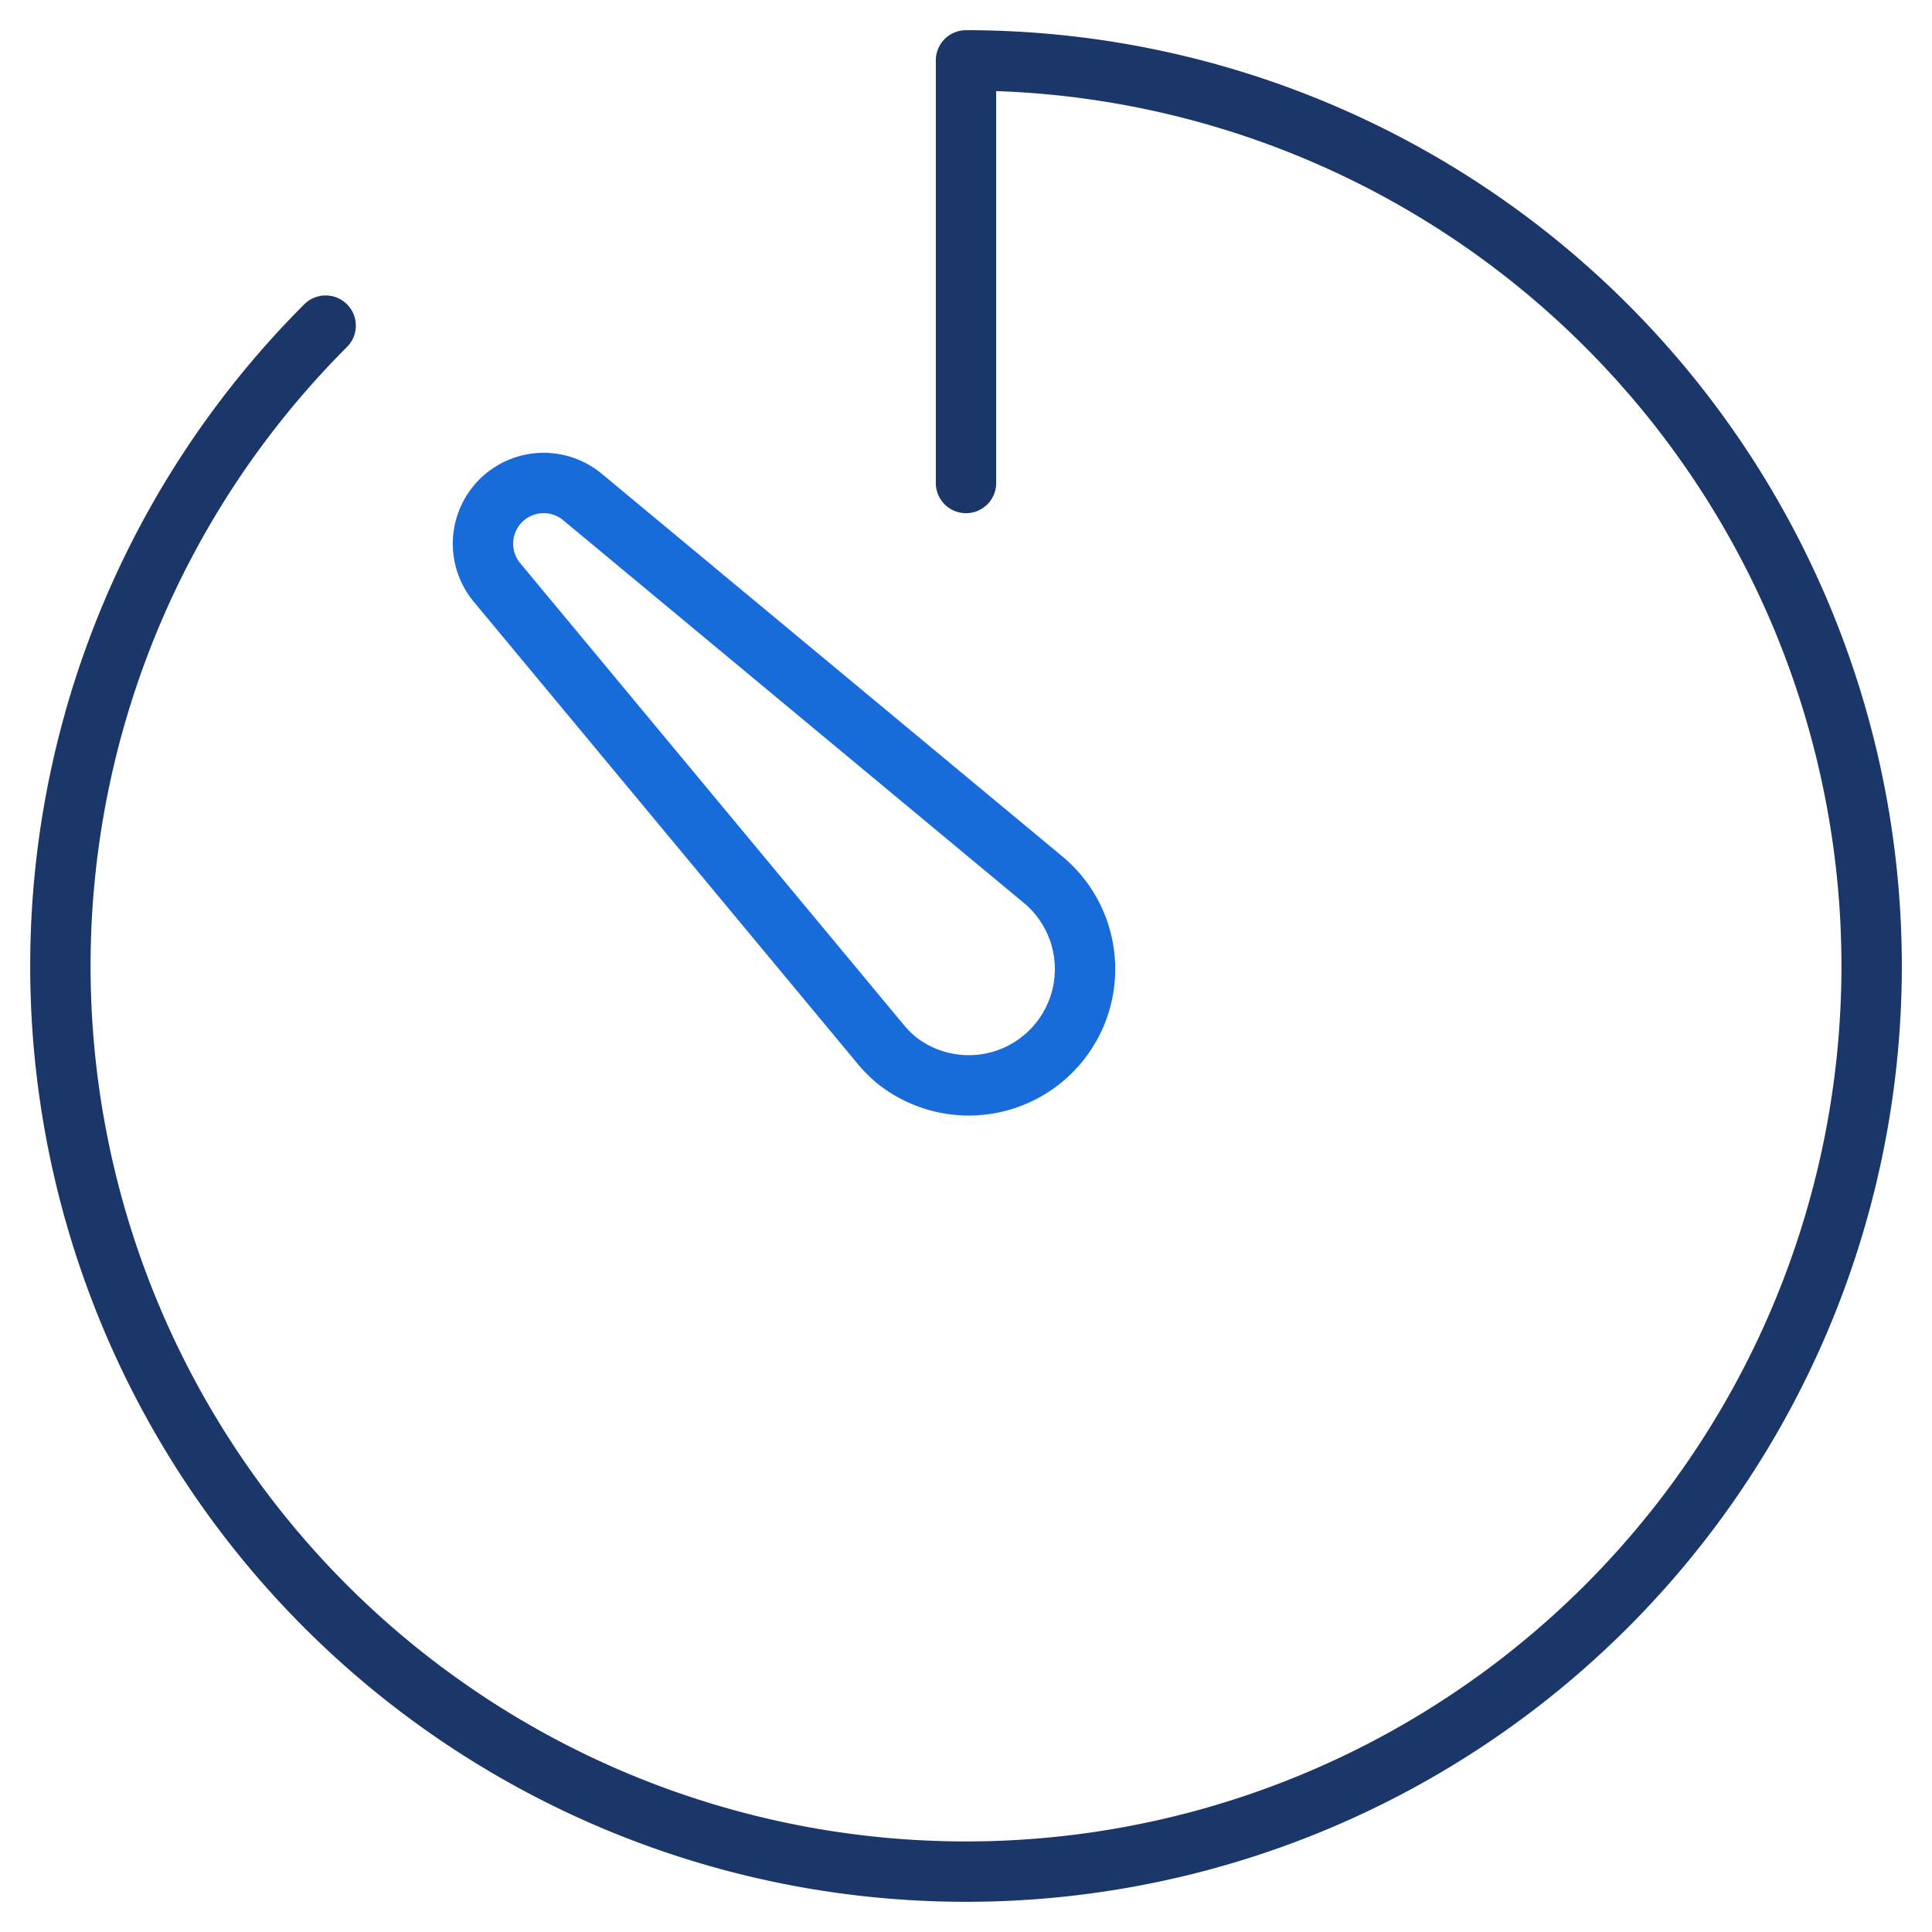
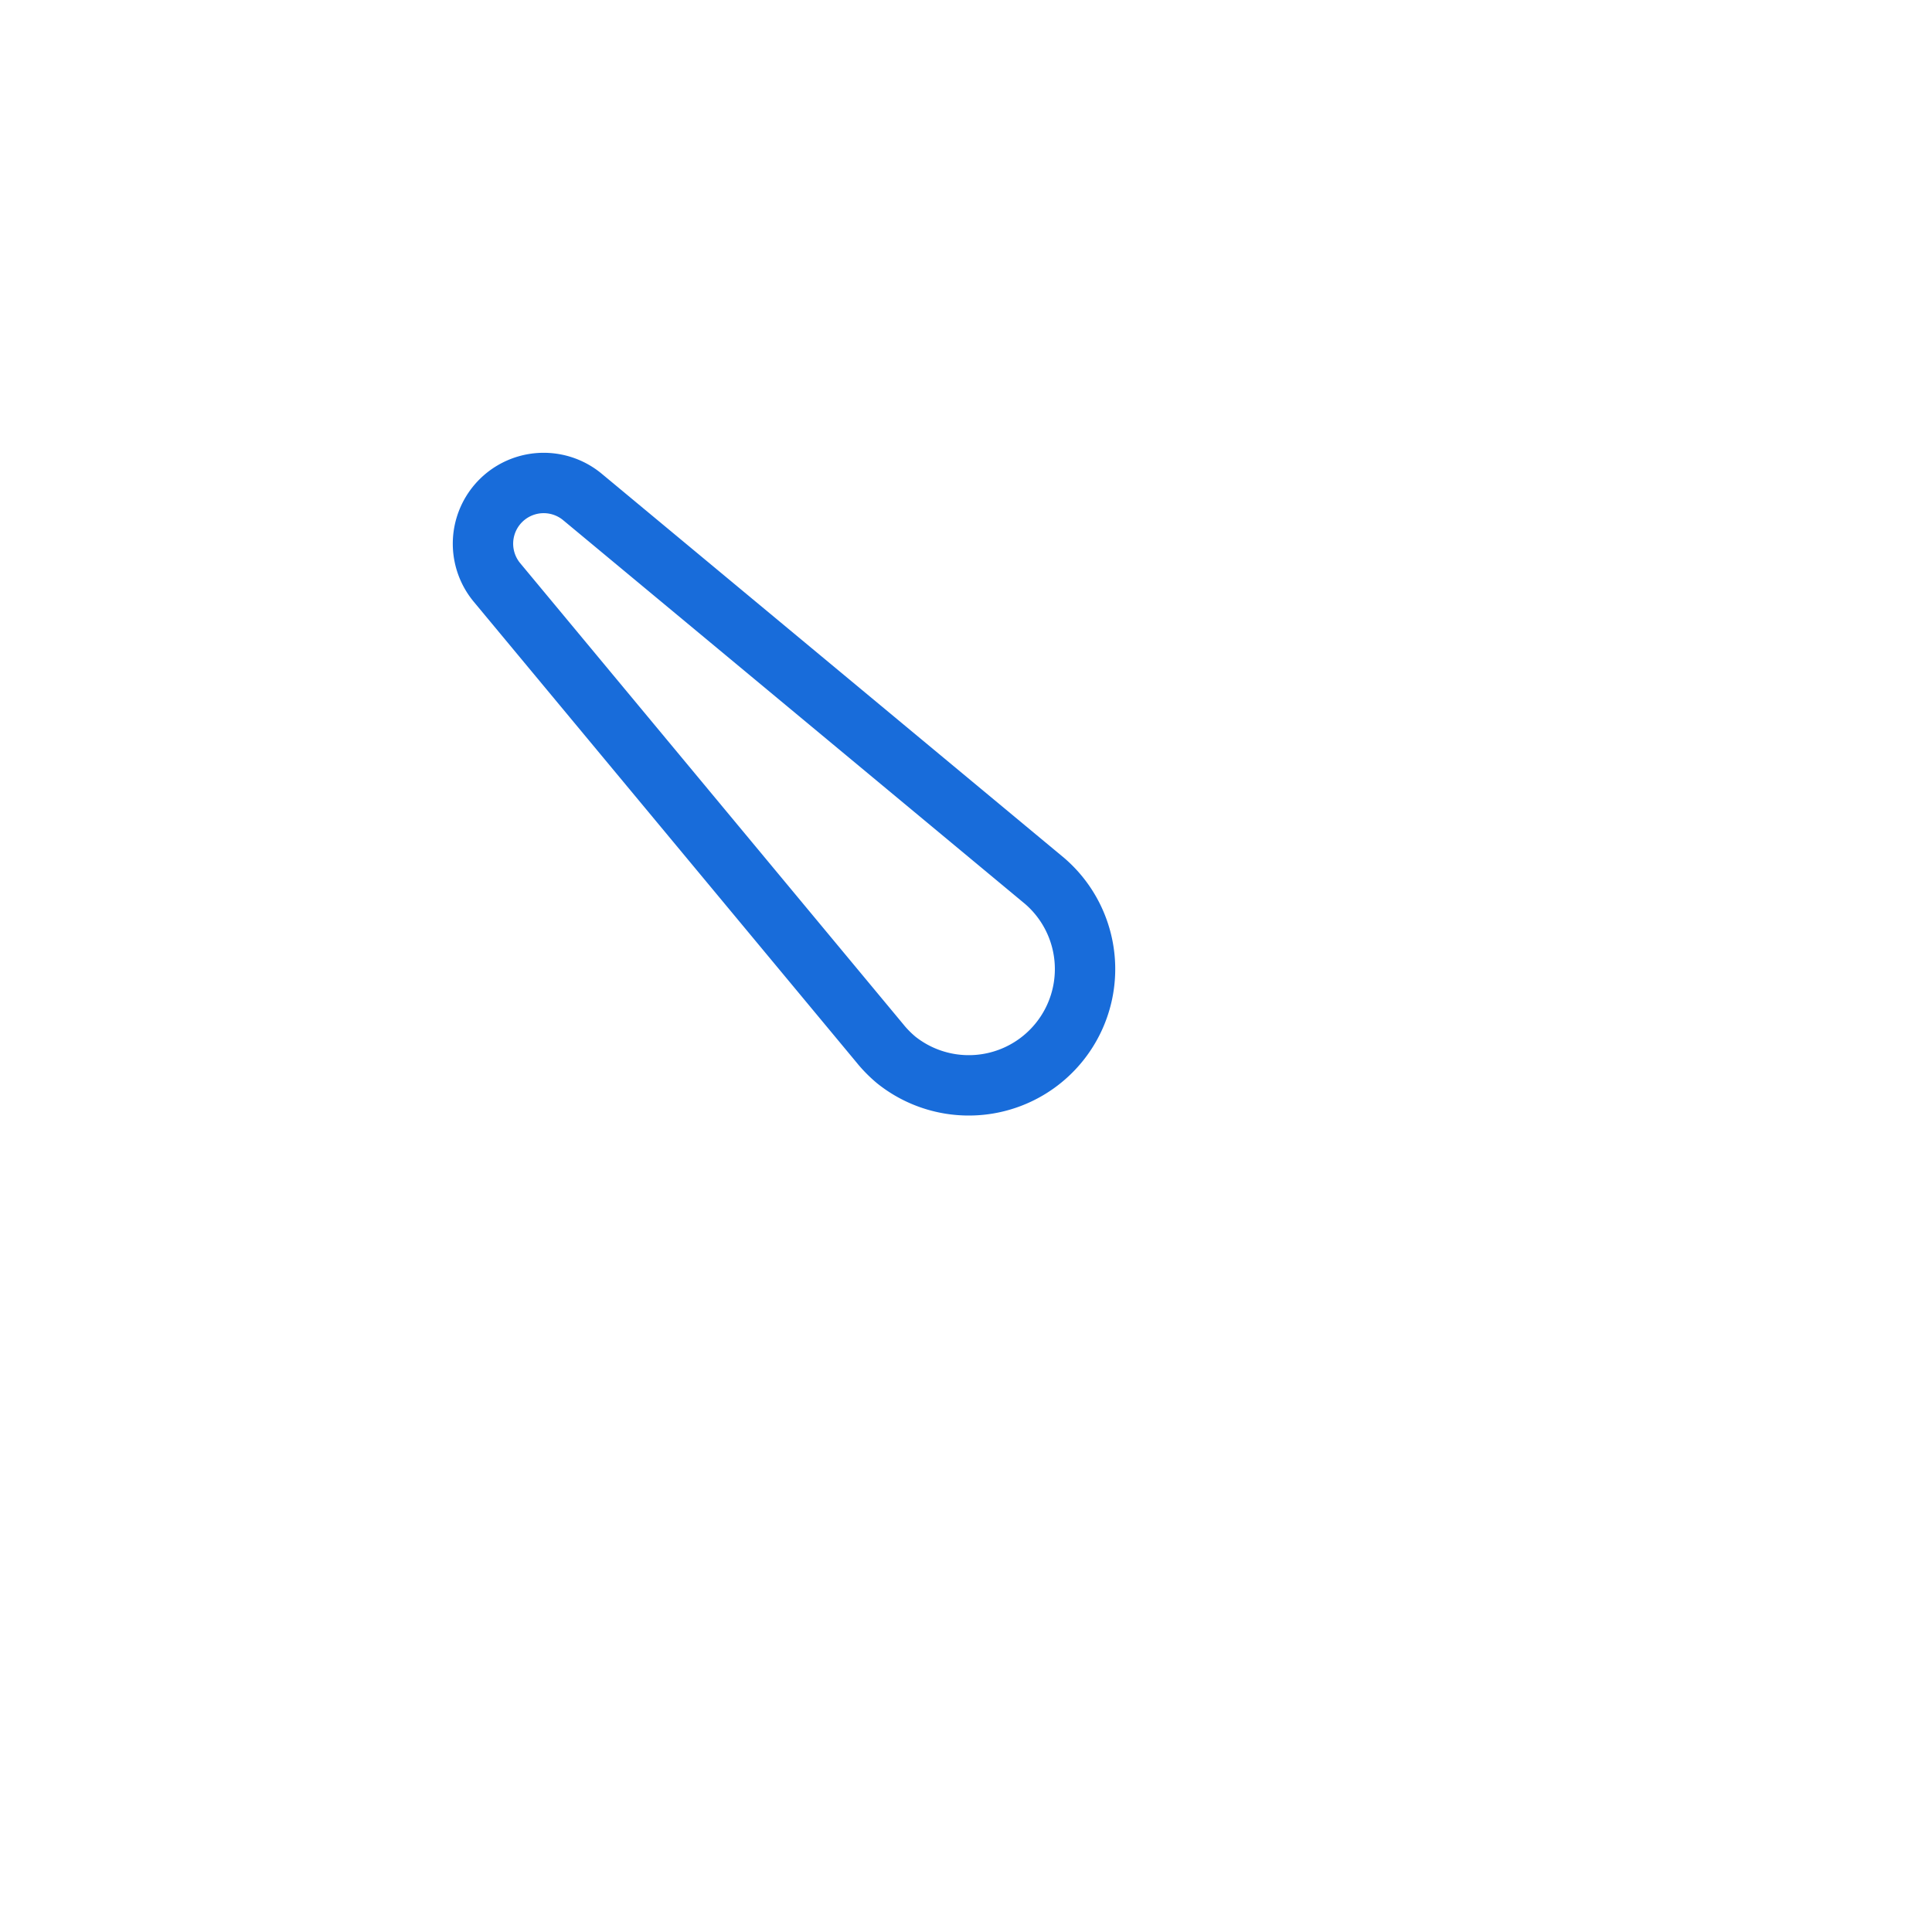
<svg xmlns="http://www.w3.org/2000/svg" viewBox="0 0 64 64" aria-labelledby="title" aria-describedby="desc" role="img">
  <title>Timer</title>
  <desc>A line styled icon from Orion Icon Library.</desc>
-   <path data-name="layer2" d="M10.787 10.787A30 30 0 1 0 32 2v14" fill="none" stroke="#1b3668" stroke-miterlimit="10" stroke-width="2" stroke-linejoin="round" stroke-linecap="round" />
  <path data-name="layer1" d="M29.187 34.61L16.464 19.296a2.011 2.011 0 0 1 2.832-2.832L34.61 29.187a3.852 3.852 0 0 1-4.923 5.924 4.022 4.022 0 0 1-.5-.5z" fill="none" stroke="#186cda" stroke-miterlimit="10" stroke-width="2" stroke-linejoin="round" stroke-linecap="round" />
</svg>